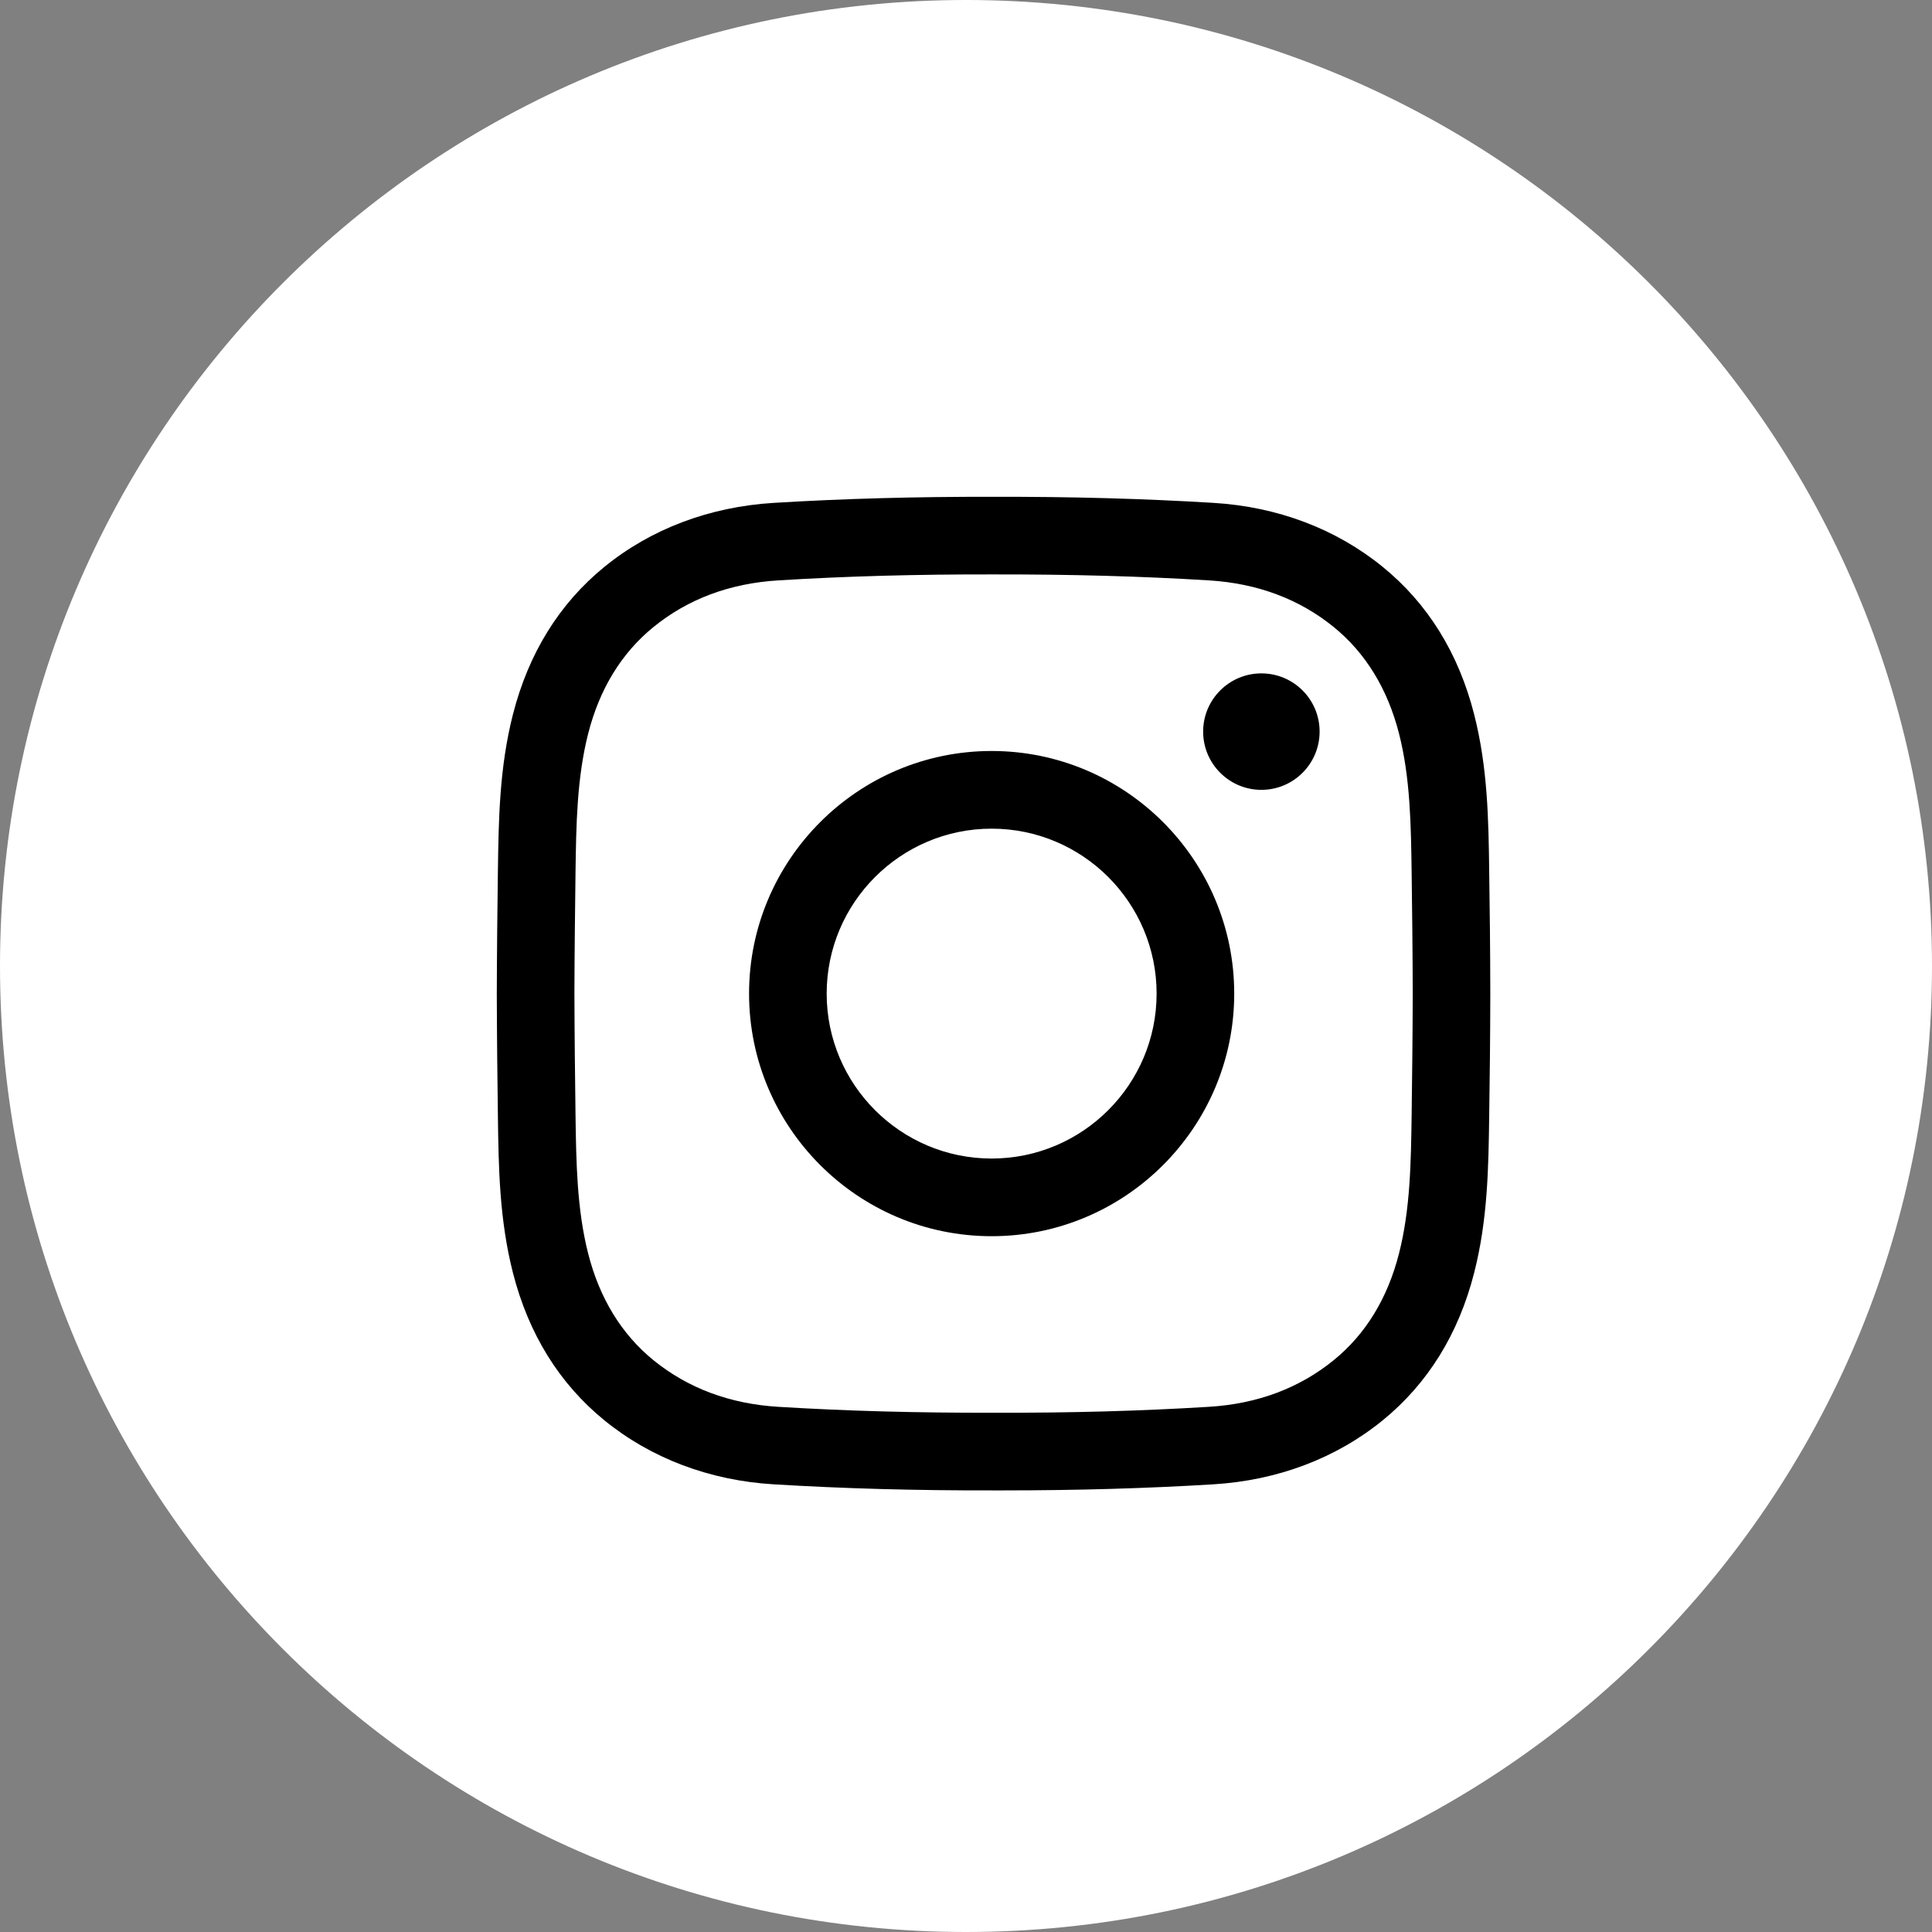
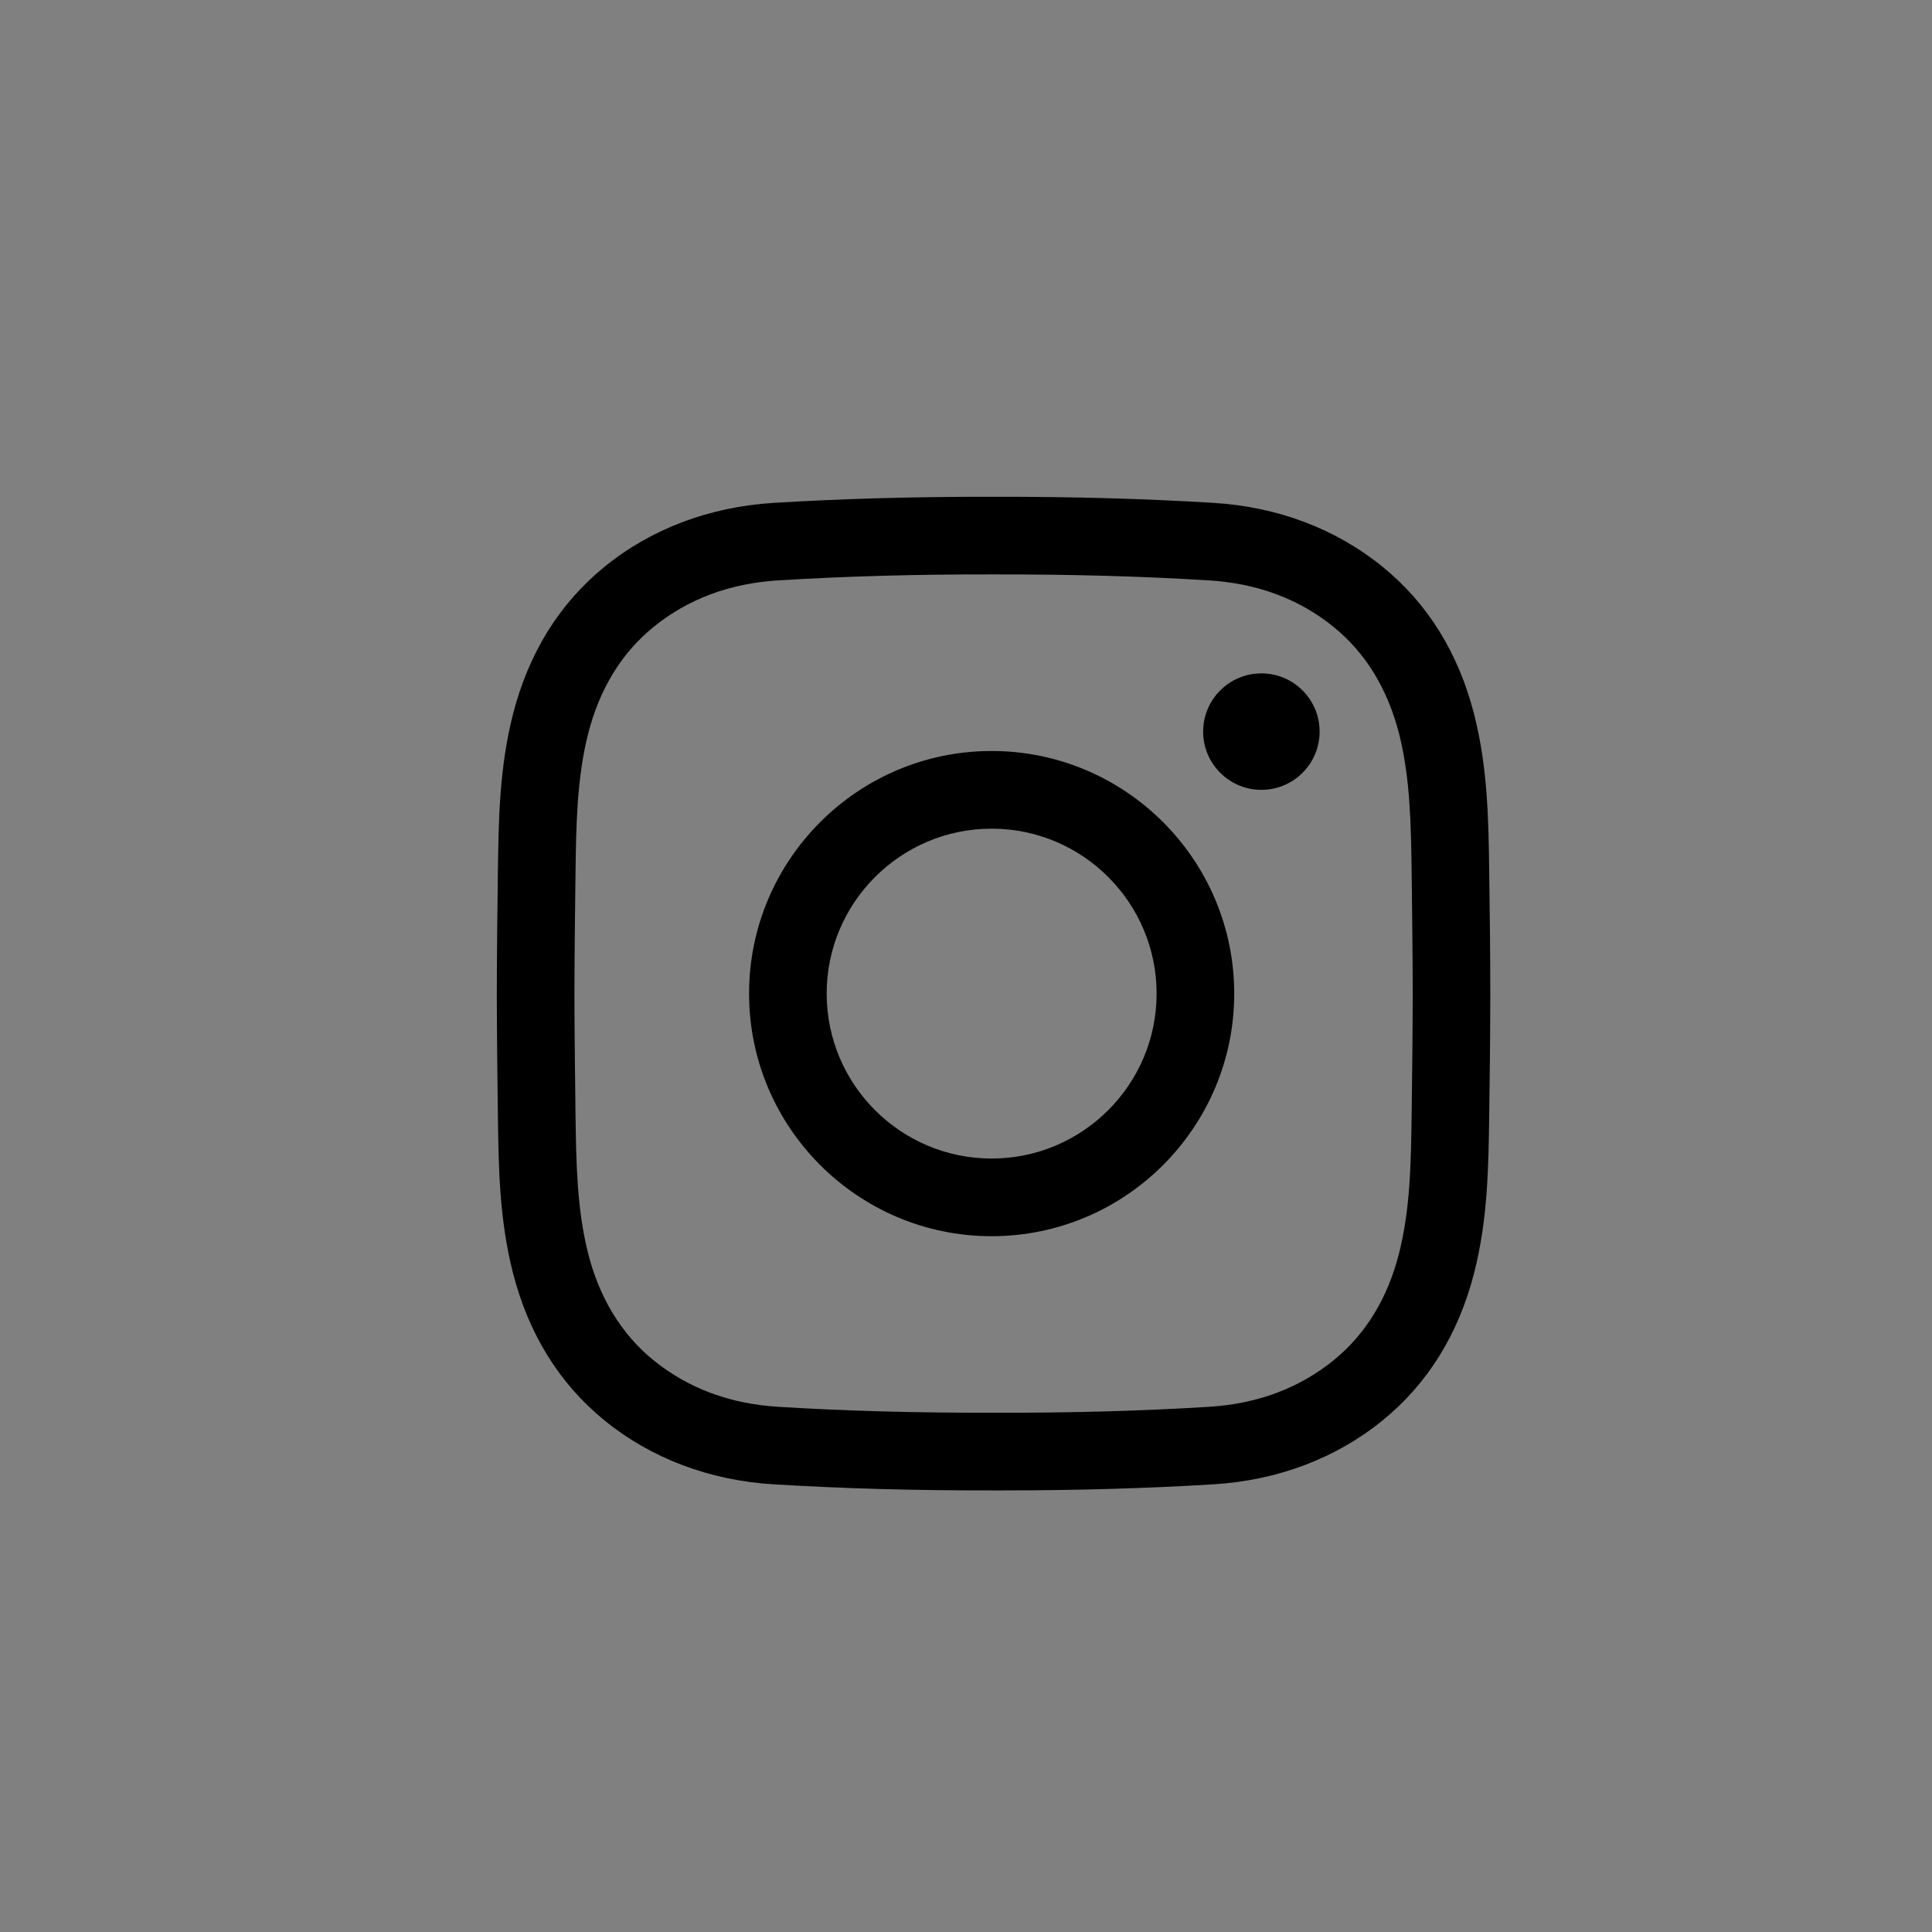
<svg xmlns="http://www.w3.org/2000/svg" width="35" height="35" viewBox="0 0 35 35">
  <rect x="0" y="0" width="35" height="35" fill="#808080" stroke="none" />
  <g fill="none">
-     <path fill="#FFF" d="M17.5 0C7.835 0 0 7.835 0 17.5S7.835 35 17.5 35 35 27.165 35 17.5 27.165 0 17.5 0z" />
    <path fill="#000" d="M18.177 27h-.18c-1.41.003-2.714-.033-3.981-.11-1.163-.07-2.224-.472-3.069-1.161-.815-.665-1.372-1.564-1.655-2.672-.246-.965-.26-1.912-.272-2.828-.009-.657-.018-1.436-.02-2.227.002-.795.011-1.574.02-2.231.013-.916.026-1.863.272-2.828.283-1.108.84-2.007 1.655-2.672.845-.689 1.906-1.09 3.069-1.161C15.283 9.033 16.587 8.997 18 9c1.412-.003 2.715.033 3.983.11 1.162.07 2.223.472 3.068 1.161.816.665 1.373 1.564 1.655 2.672.246.965.26 1.912.272 2.828.01.657.019 1.436.02 2.227v.004c-.001.791-.01 1.57-.02 2.227-.013.916-.025 1.863-.272 2.828-.282 1.108-.84 2.007-1.655 2.672-.845.689-1.906 1.09-3.068 1.161-1.214.074-2.462.11-3.807.11zm-.18-1.407c1.389.004 2.663-.031 3.901-.107.88-.053 1.641-.338 2.266-.847.577-.47.974-1.12 1.18-1.93.206-.803.217-1.665.229-2.499.009-.653.018-1.426.02-2.21-.002-.784-.011-1.557-.02-2.21-.012-.834-.023-1.696-.228-2.499-.207-.81-.604-1.46-1.181-1.93-.625-.509-1.387-.794-2.266-.847-1.238-.076-2.512-.11-3.897-.108-1.387-.003-2.662.032-3.9.108-.879.053-1.641.338-2.265.847-.577.47-.975 1.12-1.181 1.93-.205.803-.217 1.665-.229 2.499-.008.653-.018 1.427-.02 2.212.002.781.012 1.555.02 2.208.012.834.024 1.696.229 2.499.206.81.604 1.46 1.18 1.93.625.509 1.387.794 2.266.847 1.238.076 2.513.11 3.897.107zm-.033-3.198c-2.423 0-4.394-1.972-4.394-4.395 0-2.423 1.971-4.395 4.394-4.395 2.424 0 4.395 1.972 4.395 4.395 0 2.423-1.971 4.395-4.395 4.395zm0-7.383c-1.647 0-2.988 1.34-2.988 2.988s1.34 2.988 2.988 2.988 2.989-1.34 2.989-2.988-1.34-2.988-2.989-2.988zm4.887-2.813c-.582 0-1.055.472-1.055 1.055 0 .582.473 1.055 1.055 1.055.583 0 1.055-.473 1.055-1.055 0-.583-.472-1.055-1.055-1.055z" />
  </g>
</svg>